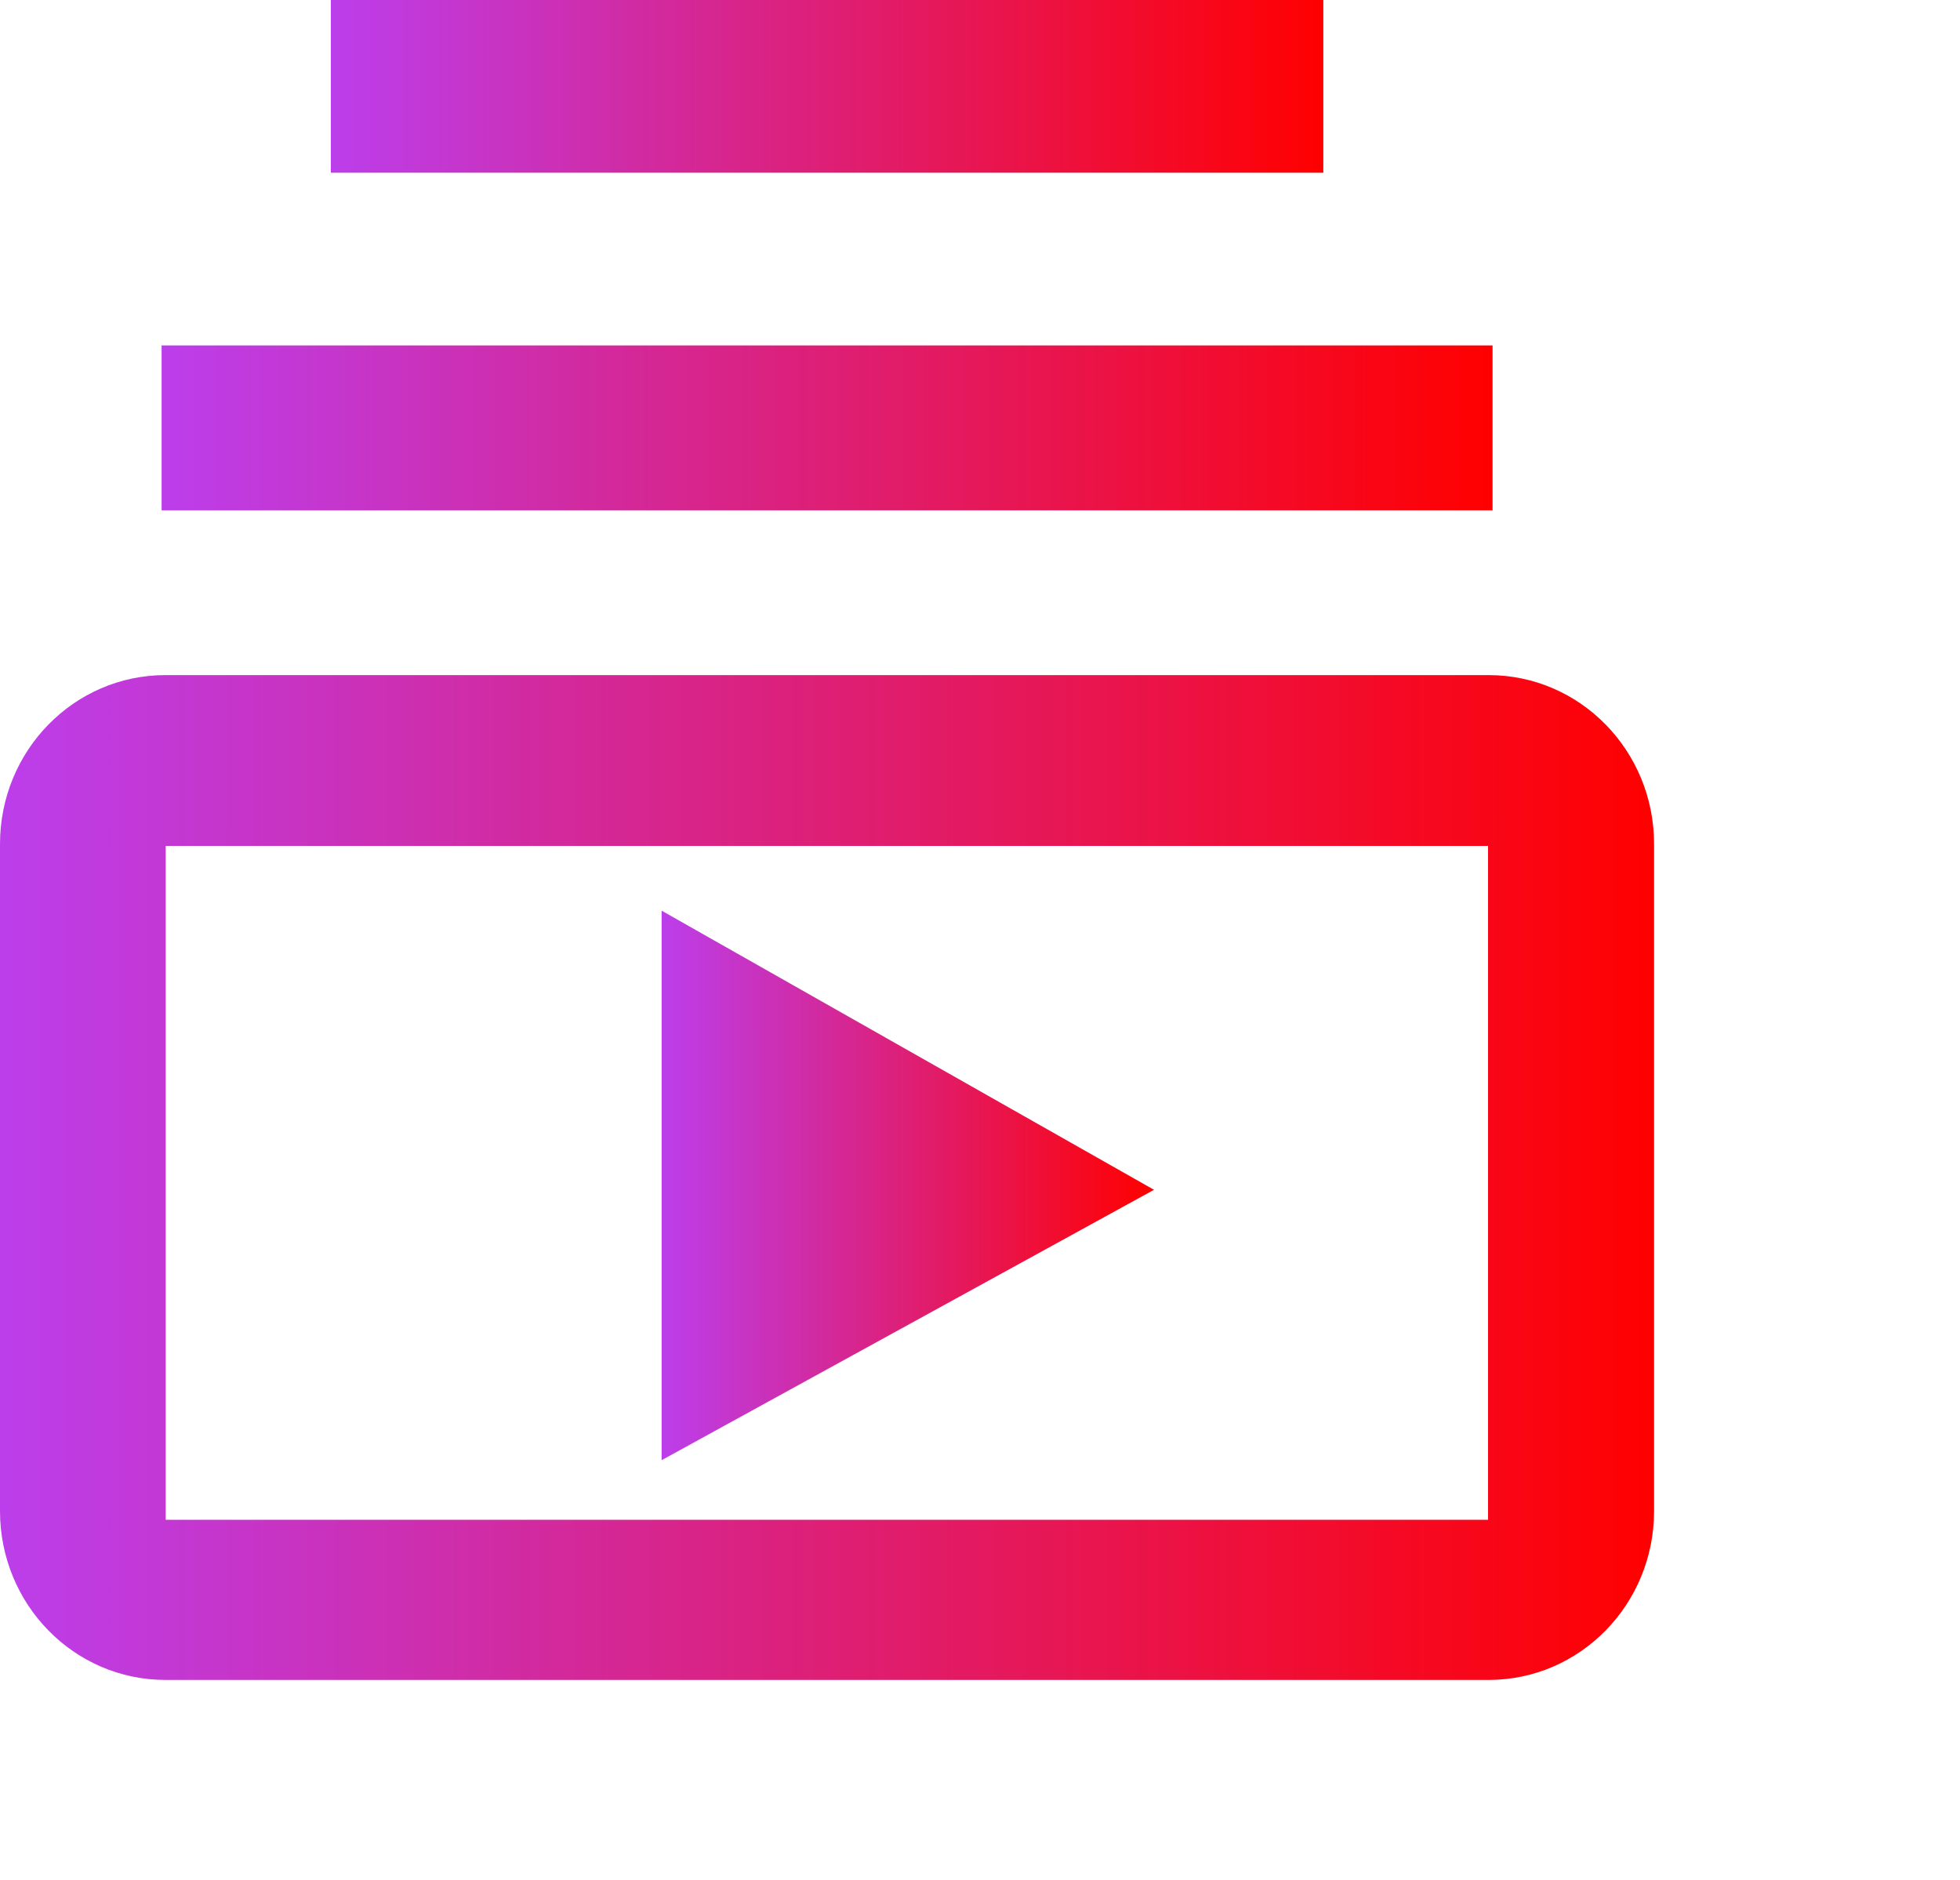
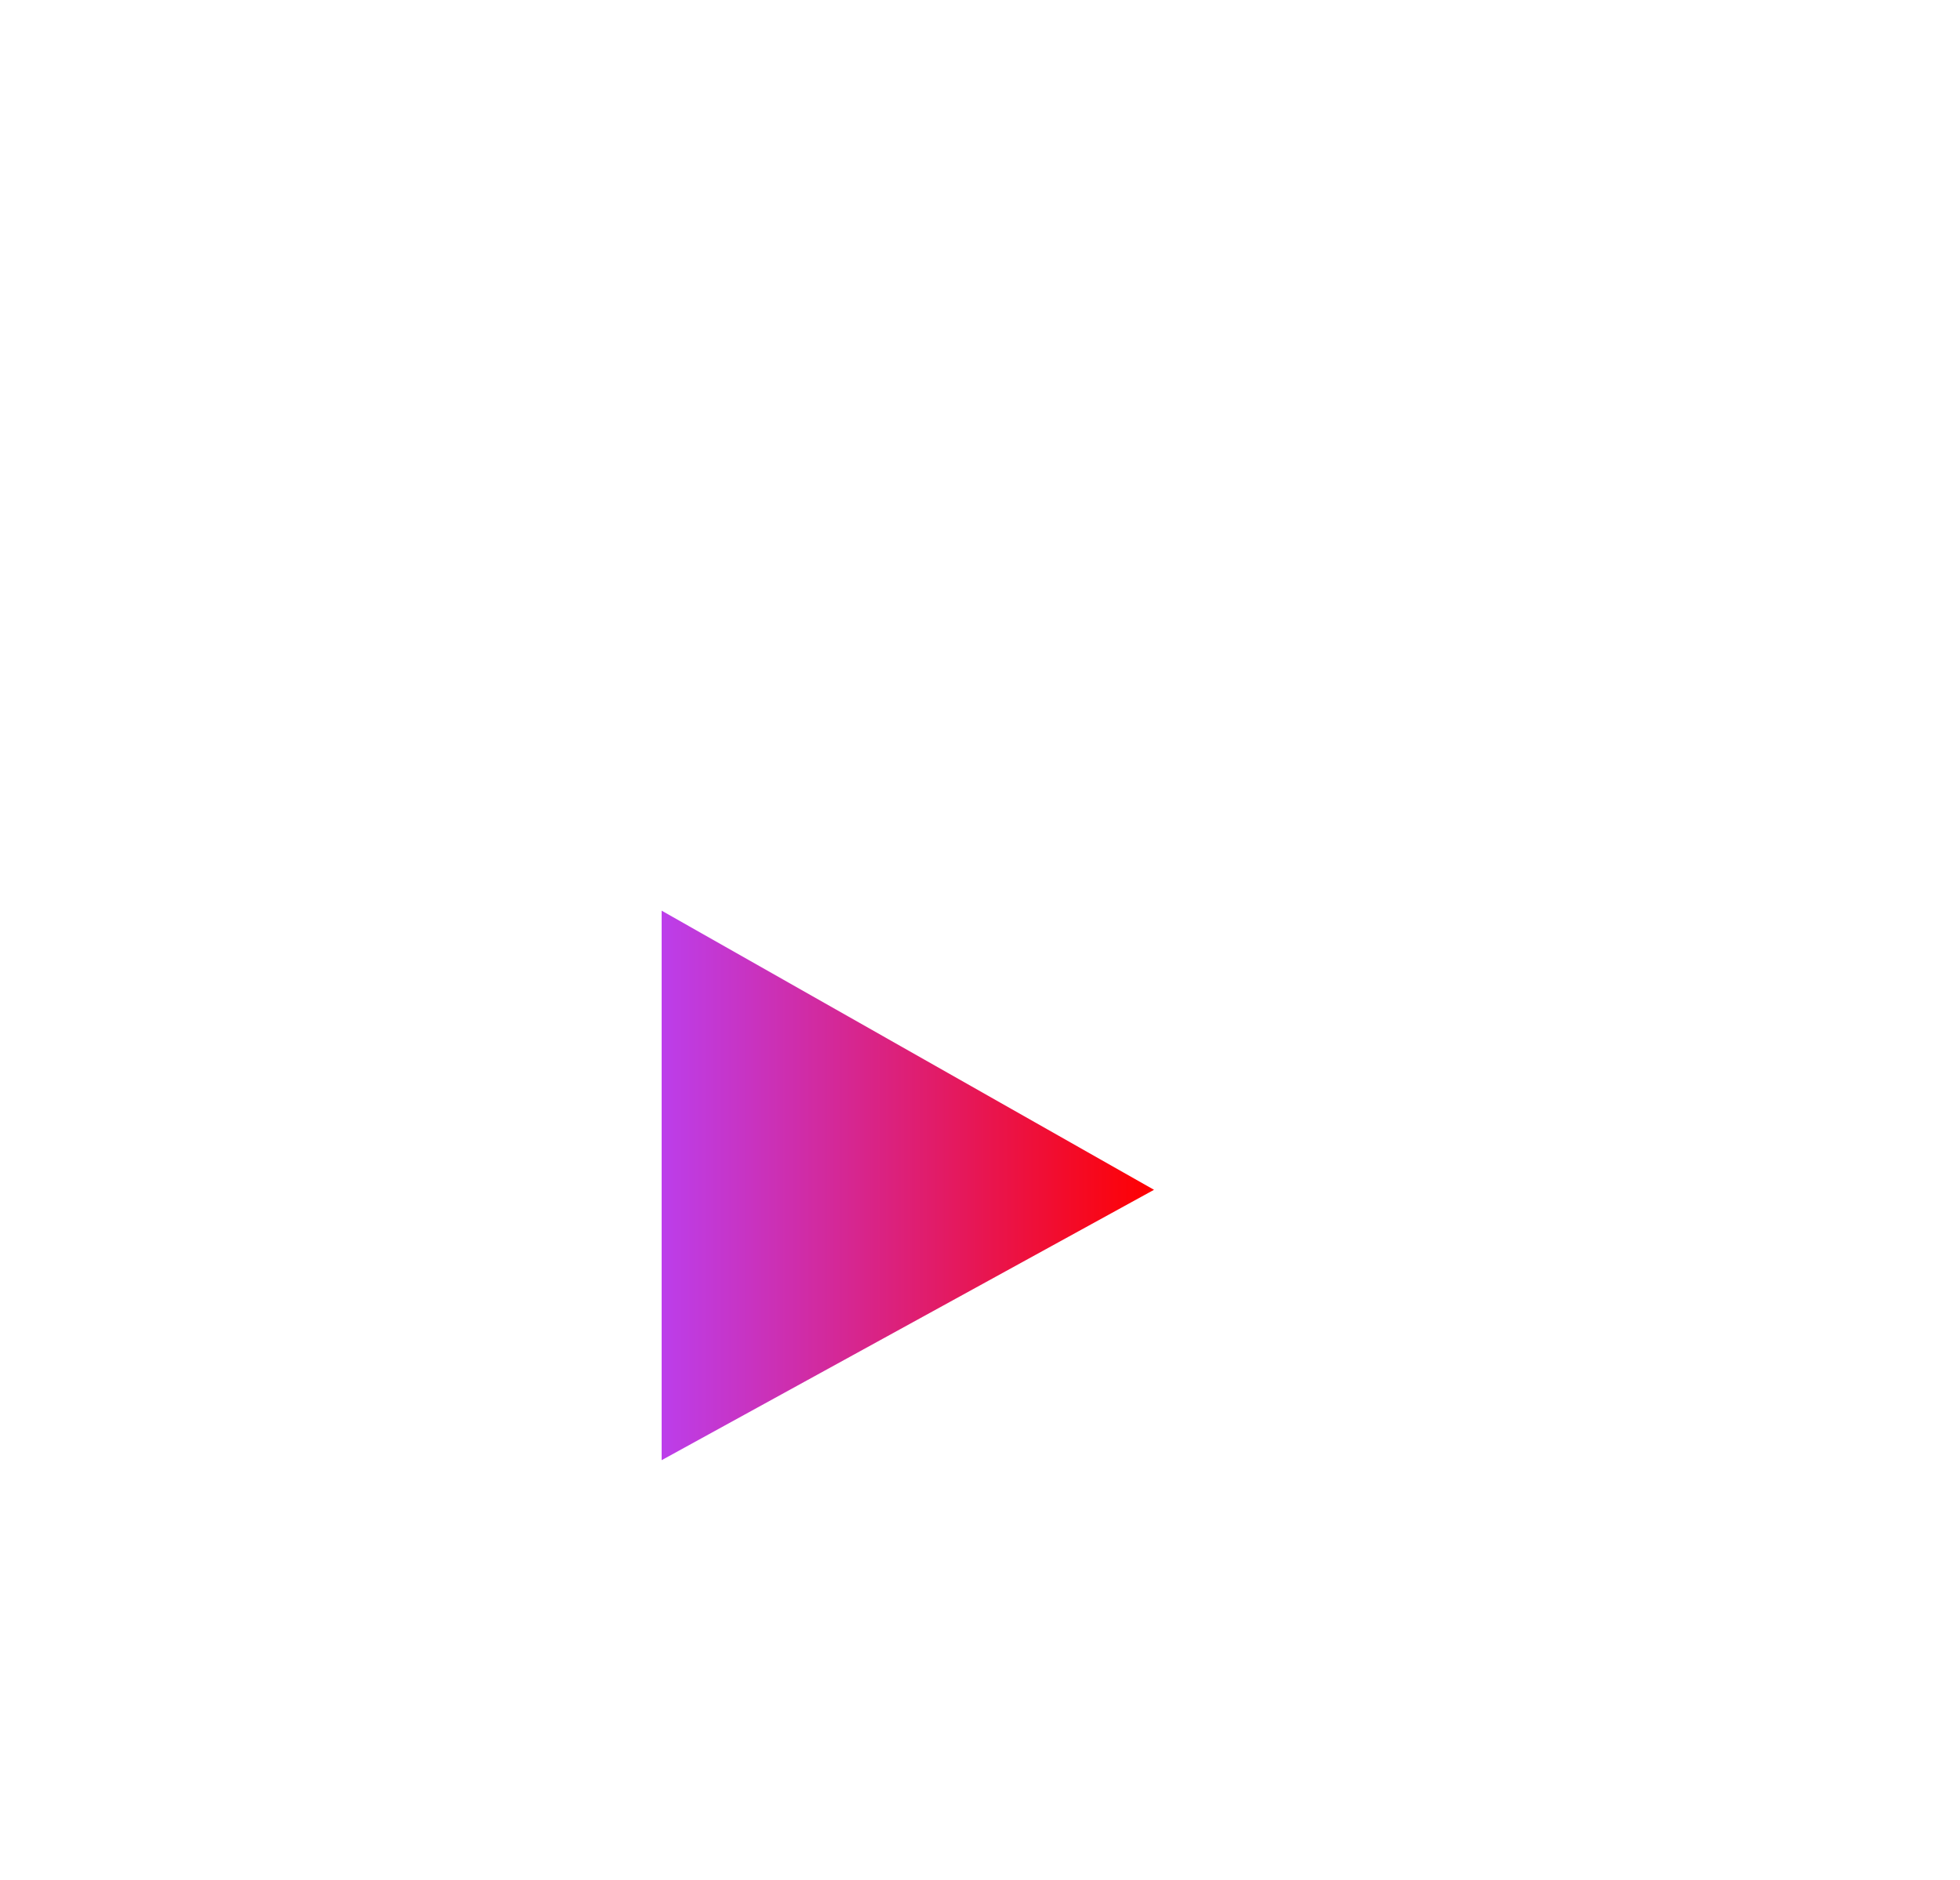
<svg xmlns="http://www.w3.org/2000/svg" fill="none" viewBox="0 0 49 47">
-   <path d="M33.083 0H8.271V4.318H33.083V0Z" fill="url(#d)" />
-   <path d="m37.314 8.636h-33.274v4.122h33.274v-4.122z" fill="url(#c)" />
-   <path d="m37.209 16.878h-33.073c-2.286 0-4.136 1.889-4.136 4.223v16.675c0 2.334 1.85 4.223 4.136 4.223h33.08c2.286 0 4.136-1.889 4.136-4.223v-16.675c0-2.334-1.85-4.223-4.136-4.223h-0.008zm-0.008 21.117h-33.058v-16.847h33.058v16.847z" fill="url(#b)" />
  <path d="m28.851 29.745-12.31 6.76v-13.738l12.31 6.979z" fill="url(#a)" />
  <defs>
    <linearGradient id="d" x1="8.271" x2="33.082" y1="2.167" y2="2.167" gradientUnits="userSpaceOnUse">
      <stop stop-color="#BC3EEB" offset="0" />
      <stop stop-color="#f00" offset="1" />
    </linearGradient>
    <linearGradient id="c" x1="4.04" x2="37.314" y1="10.696" y2="10.696" gradientUnits="userSpaceOnUse">
      <stop stop-color="#BC3EEB" offset="0" />
      <stop stop-color="#f00" offset="1" />
    </linearGradient>
    <linearGradient id="b" x2="41.345" y1="29.439" y2="29.439" gradientUnits="userSpaceOnUse">
      <stop stop-color="#BC3EEB" offset="0" />
      <stop stop-color="#f00" offset="1" />
    </linearGradient>
    <linearGradient id="a" x1="16.541" x2="28.851" y1="29.636" y2="29.636" gradientUnits="userSpaceOnUse">
      <stop stop-color="#BC3EEB" offset="0" />
      <stop stop-color="#f00" offset="1" />
    </linearGradient>
  </defs>
</svg>